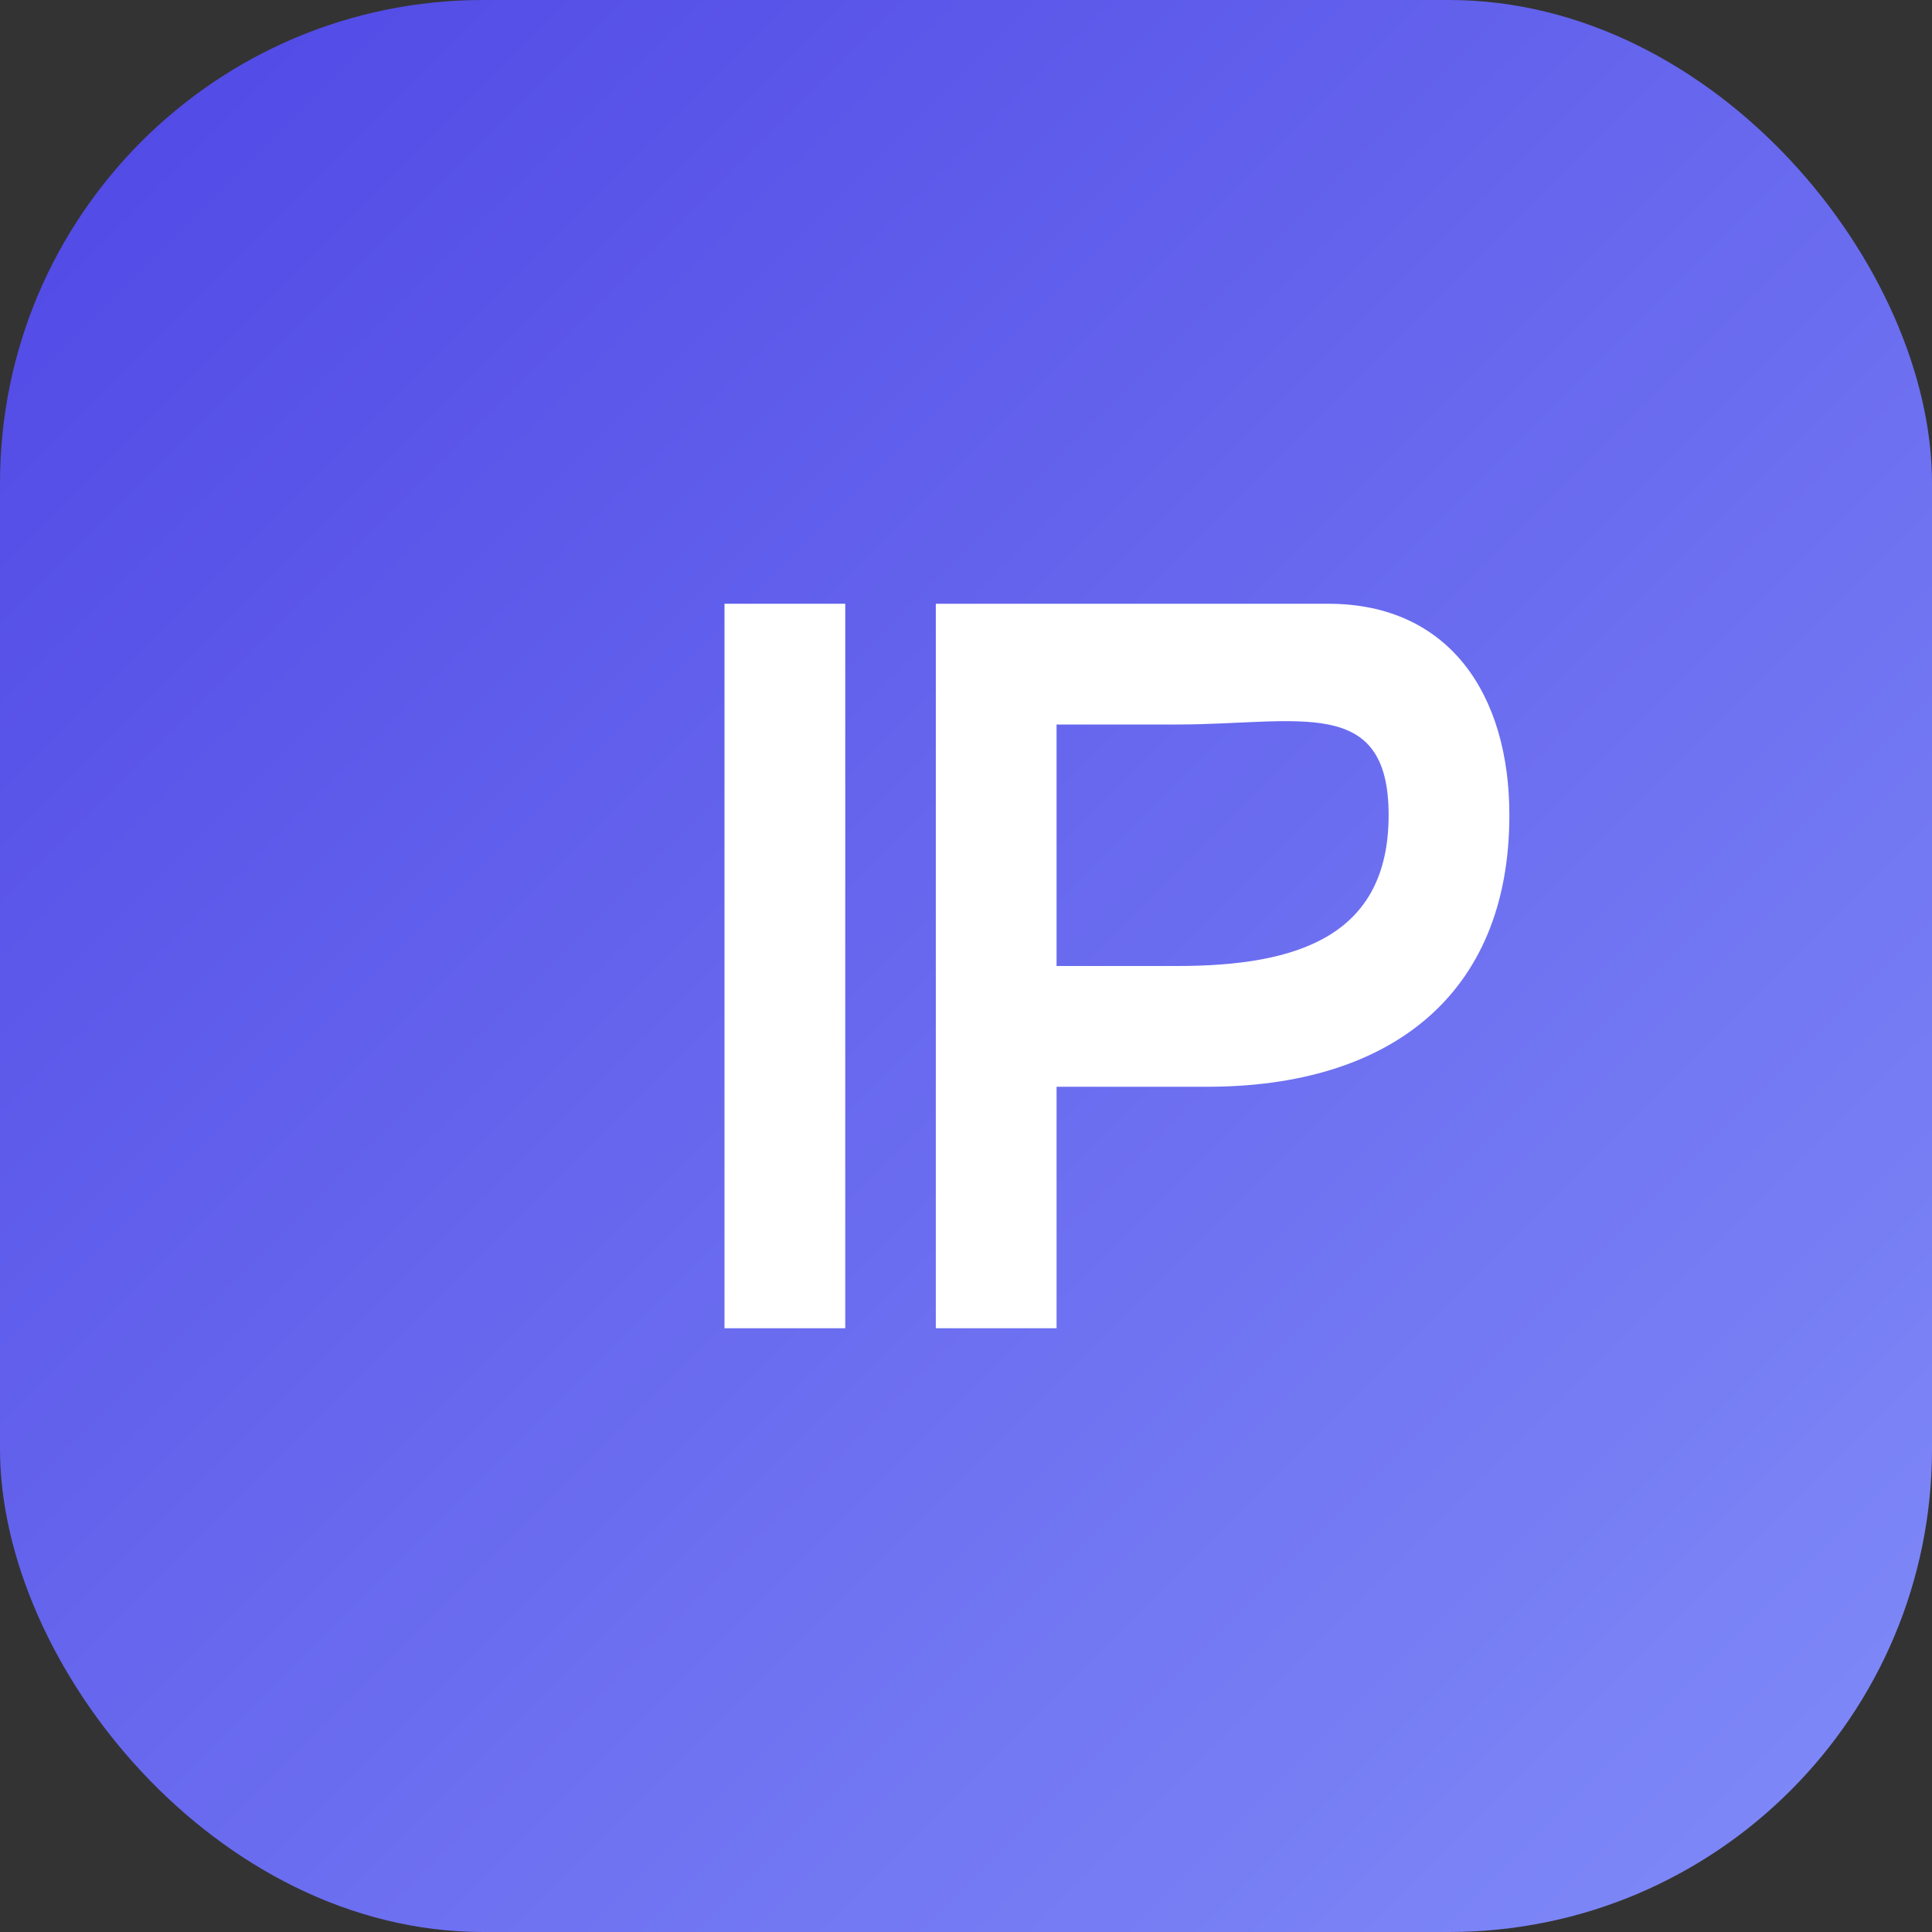
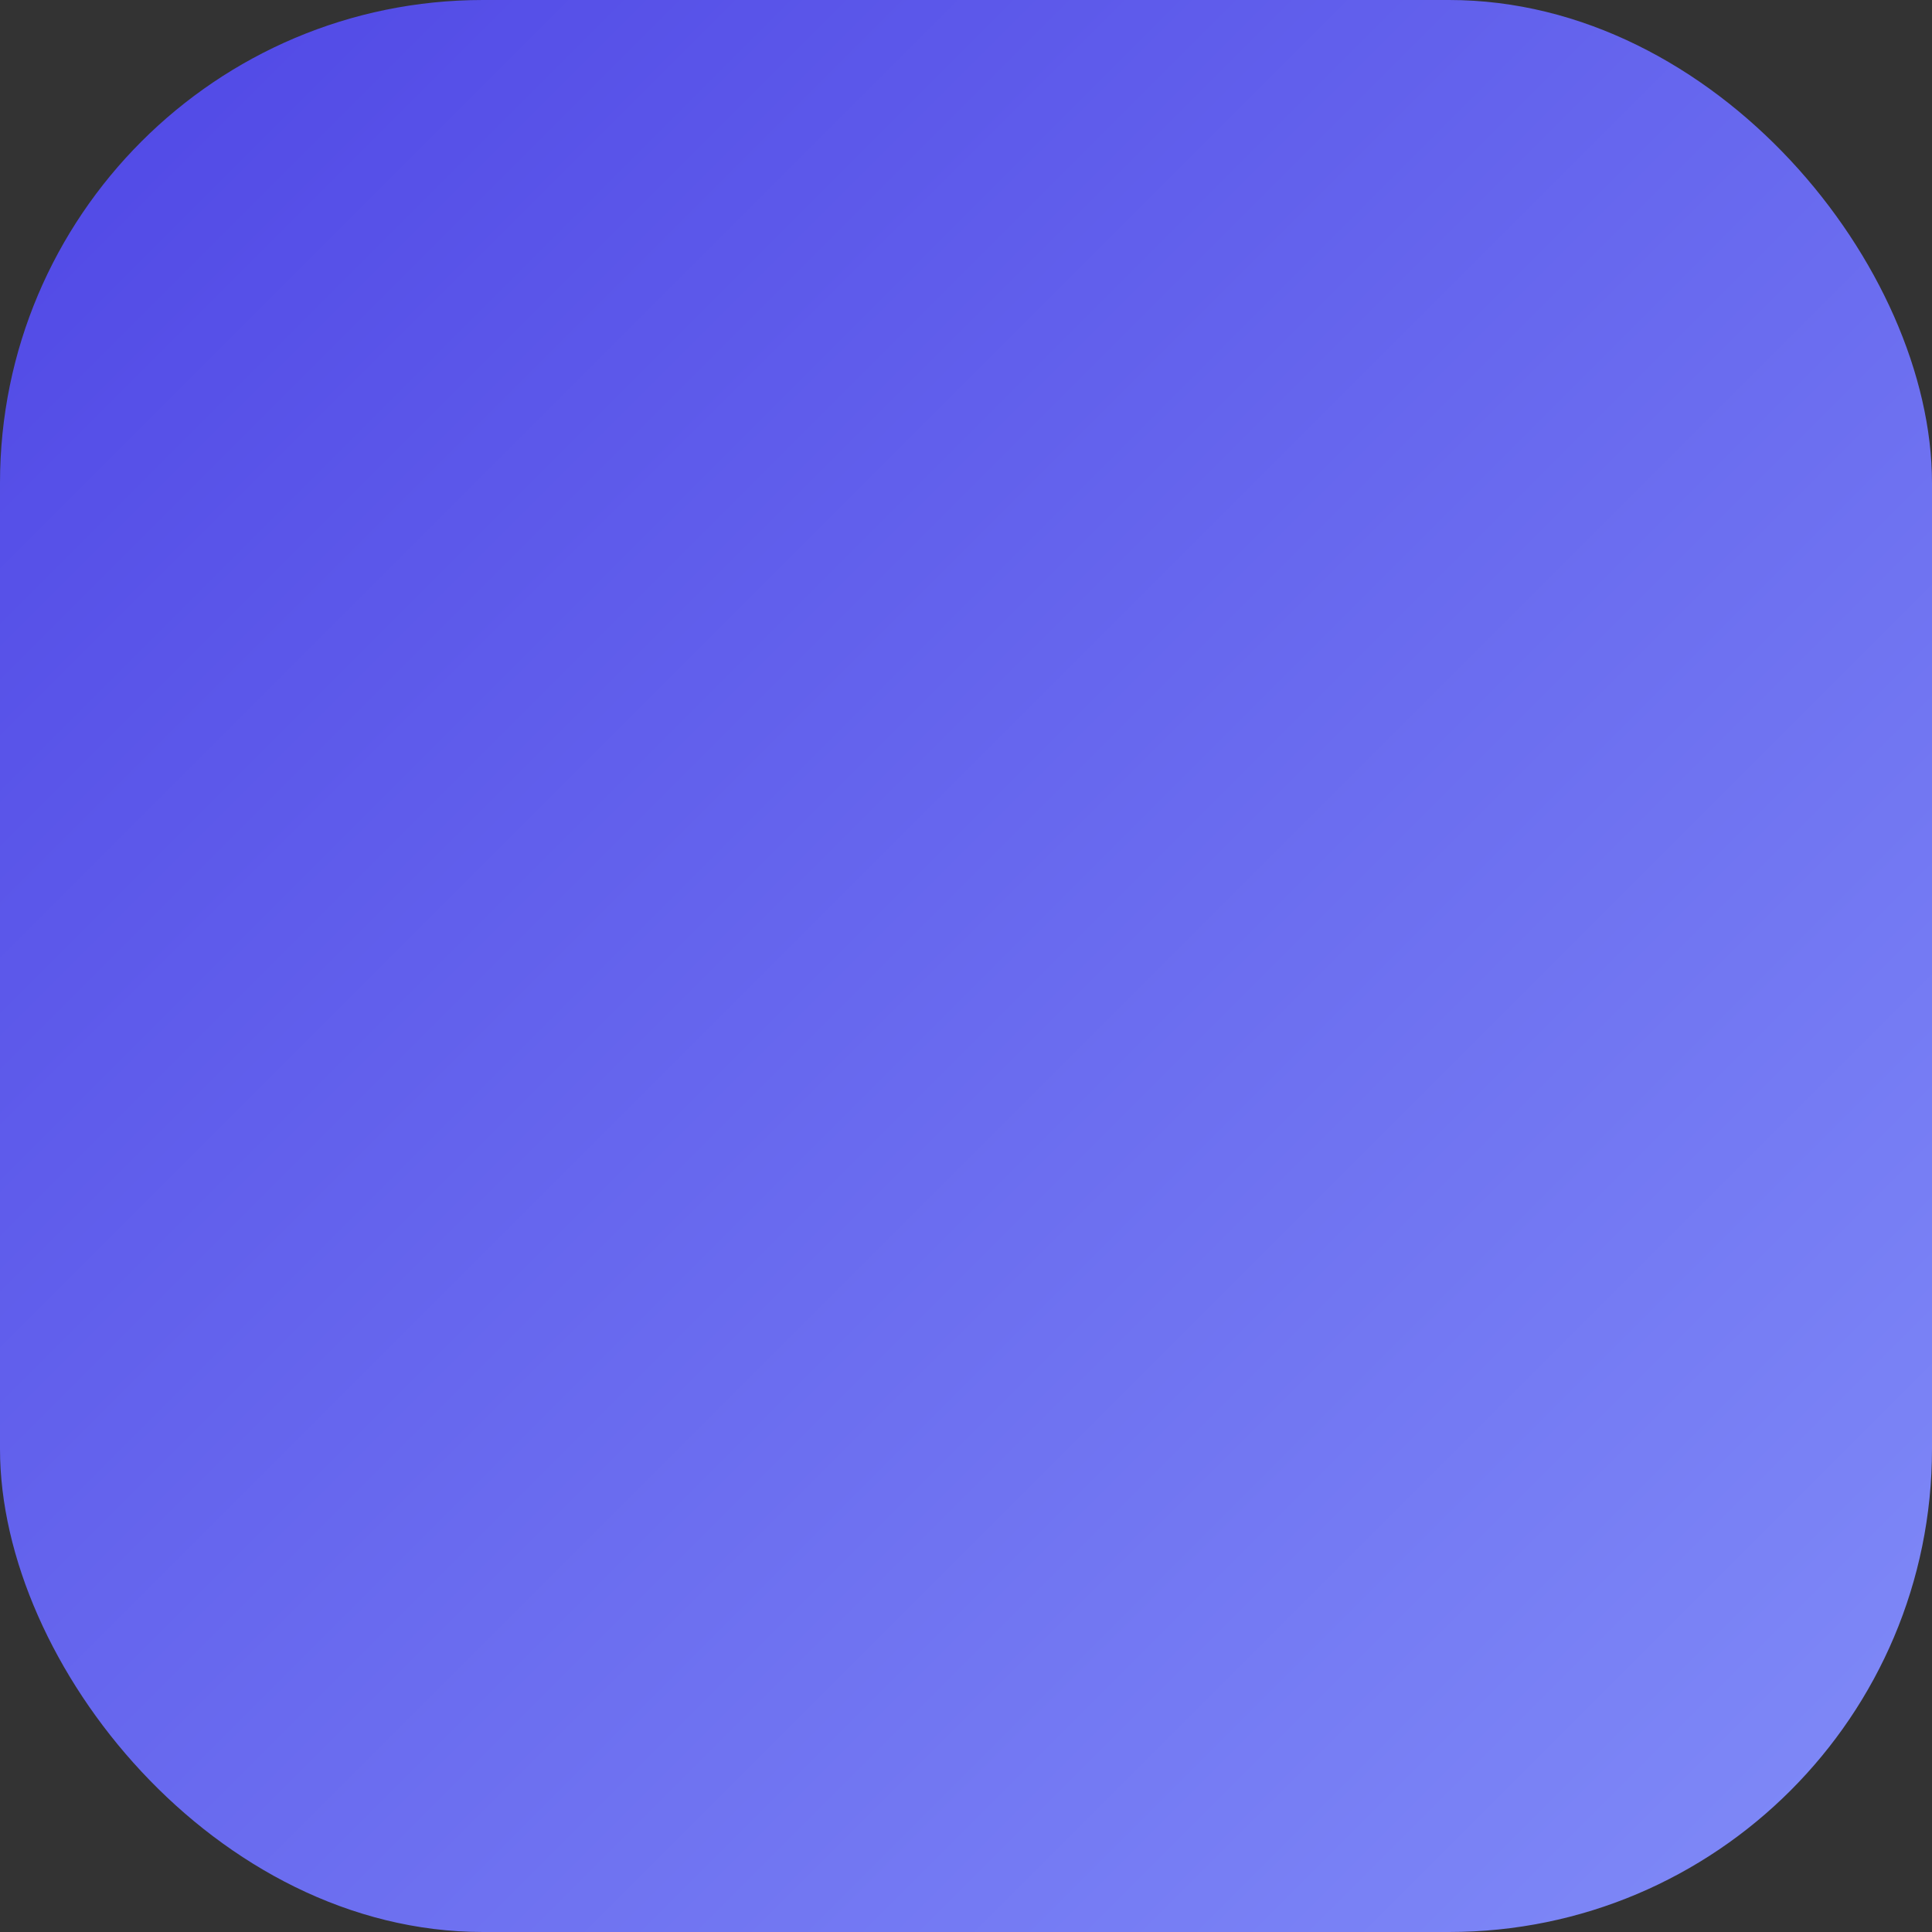
<svg xmlns="http://www.w3.org/2000/svg" width="64" height="64" viewBox="0 0 64 64" fill="none">
  <rect x="0" y="0" width="64" height="64" fill="#333333" stroke="none" />
  <rect width="64" height="64" rx="16" fill="url(#gradient)" />
-   <path d="M24 20V44H28V20H24Z" fill="white" />
-   <path d="M31 20H44C48 20 50 23 50 27C50 33 46 36 40 36H35V44H31V20ZM35 32H39C43 32 46 31 46 27C46 23 43 24 39 24H35V32Z" fill="white" />
  <defs>
    <linearGradient id="gradient" x1="0%" y1="0%" x2="100%" y2="100%">
      <stop offset="0%" stop-color="#4F46E5" />
      <stop offset="100%" stop-color="#818CF8" />
    </linearGradient>
  </defs>
</svg>